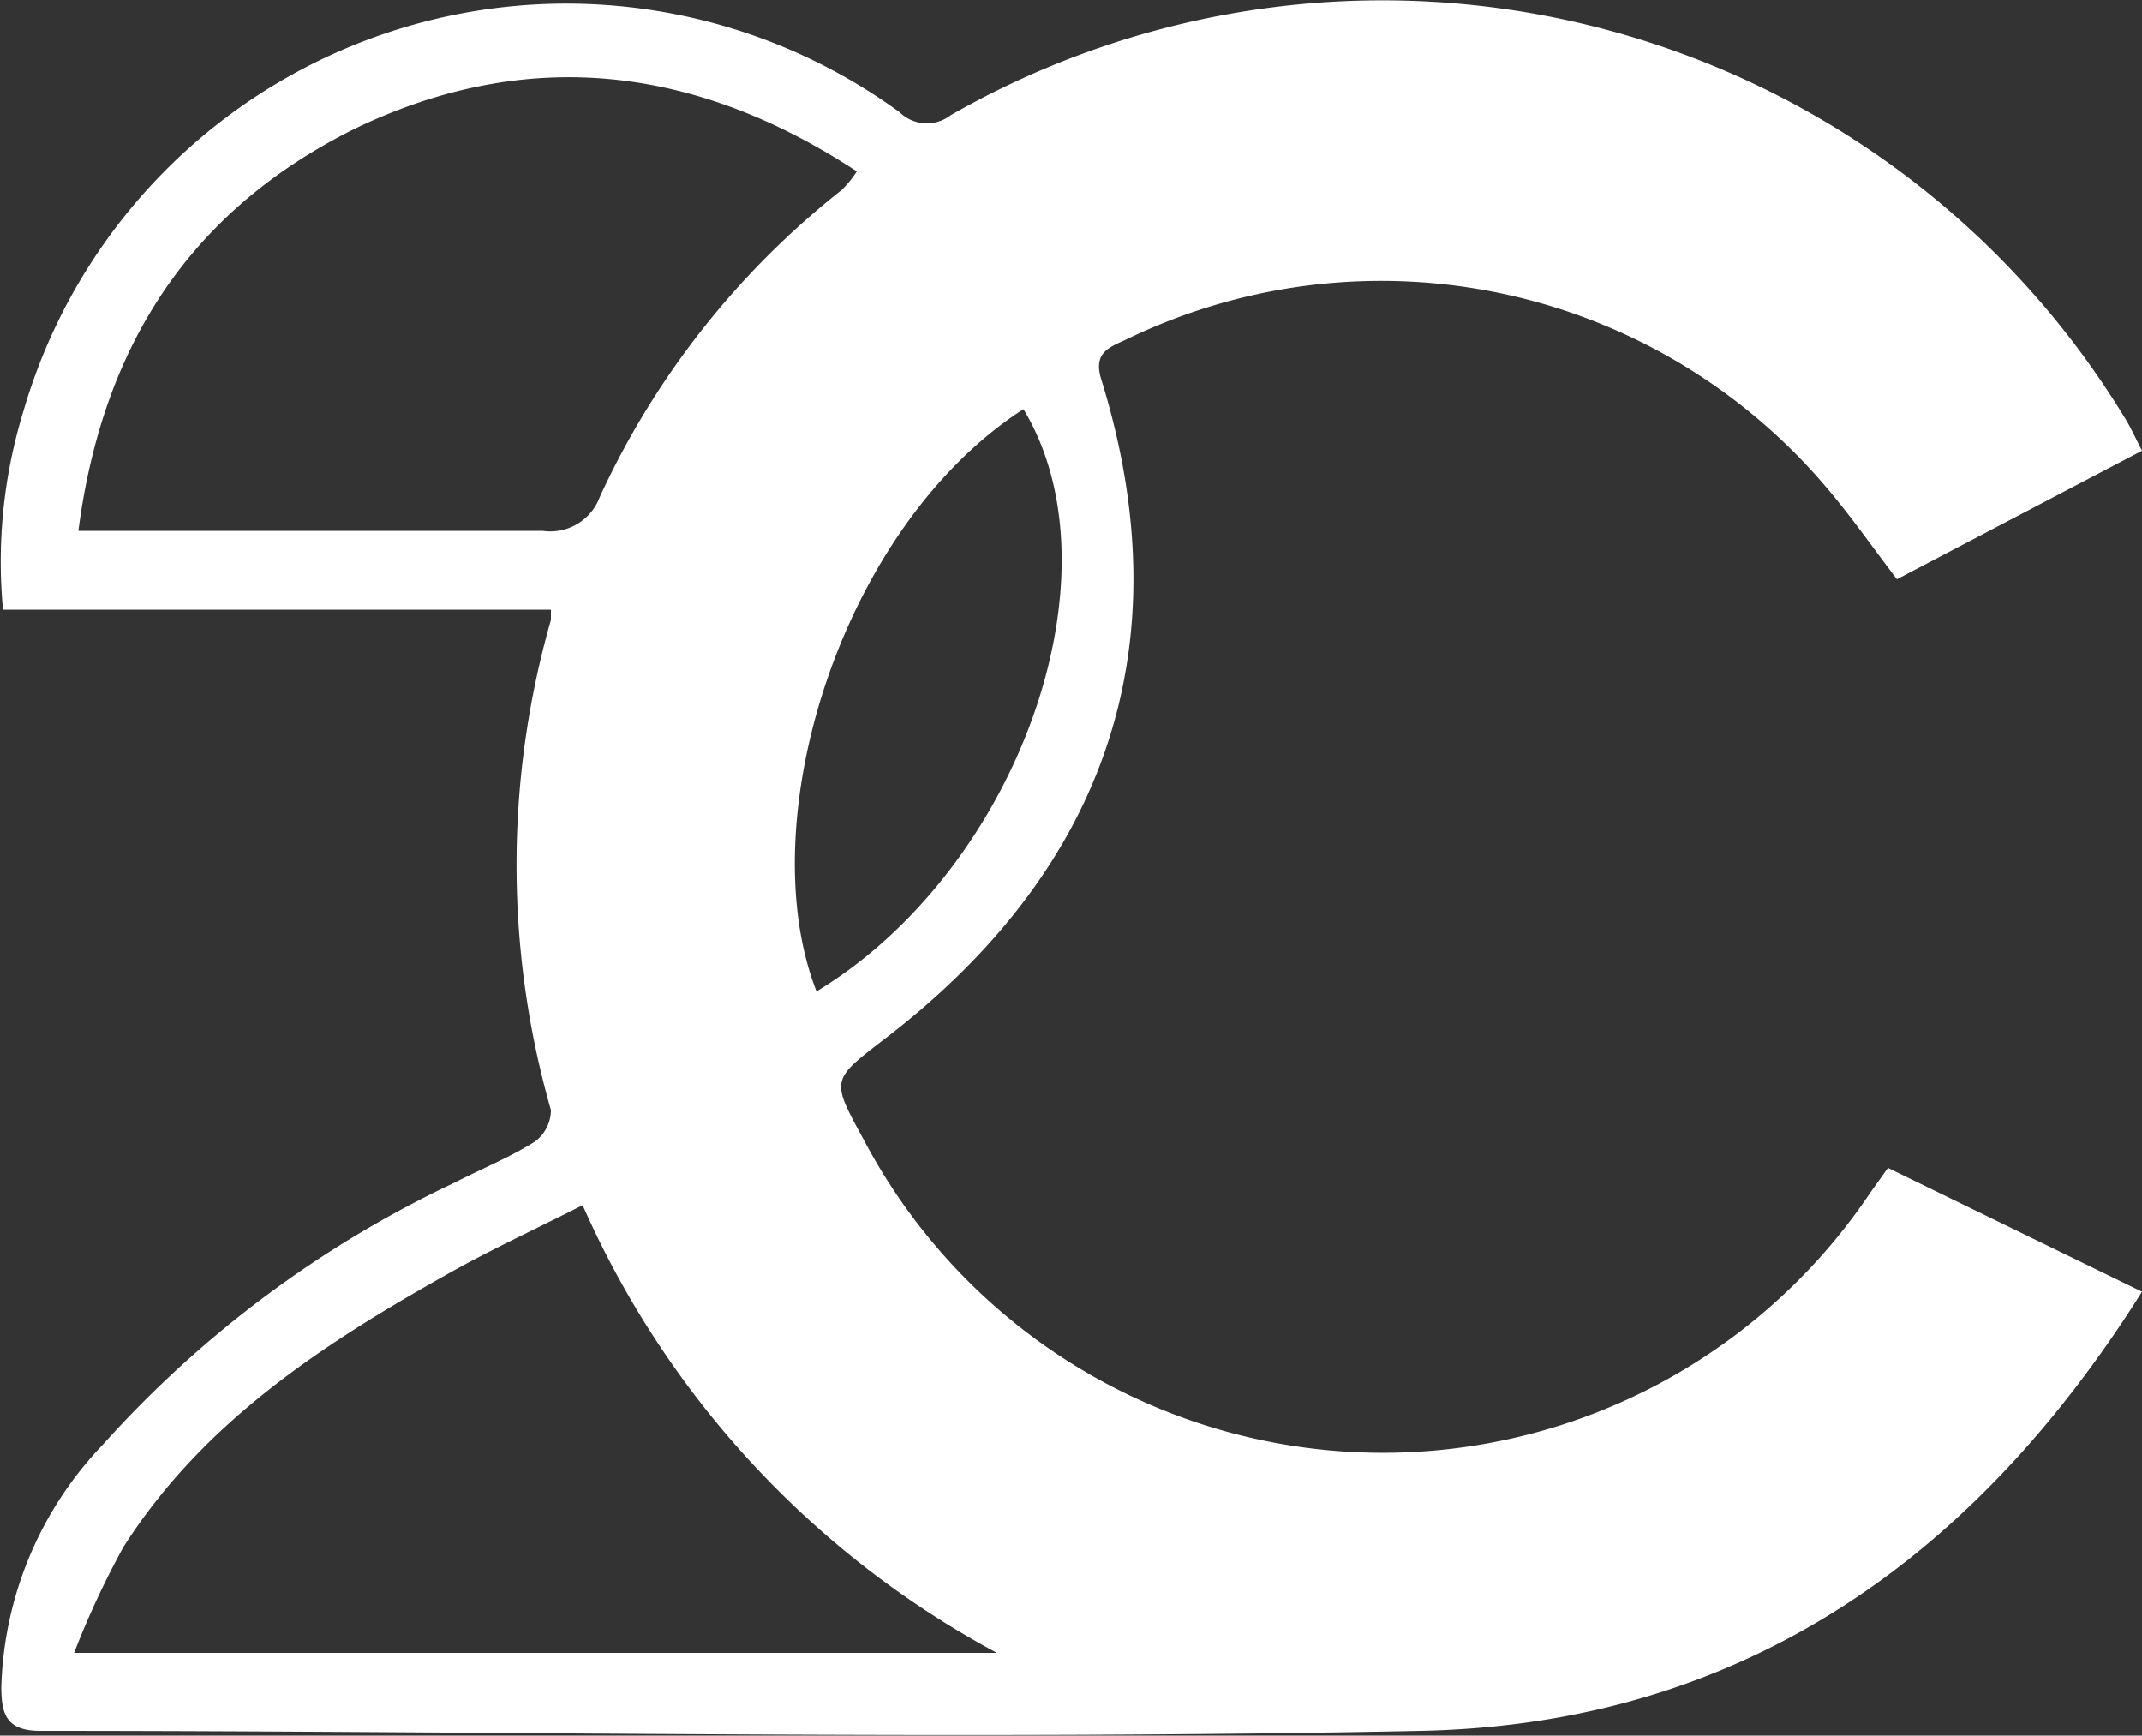
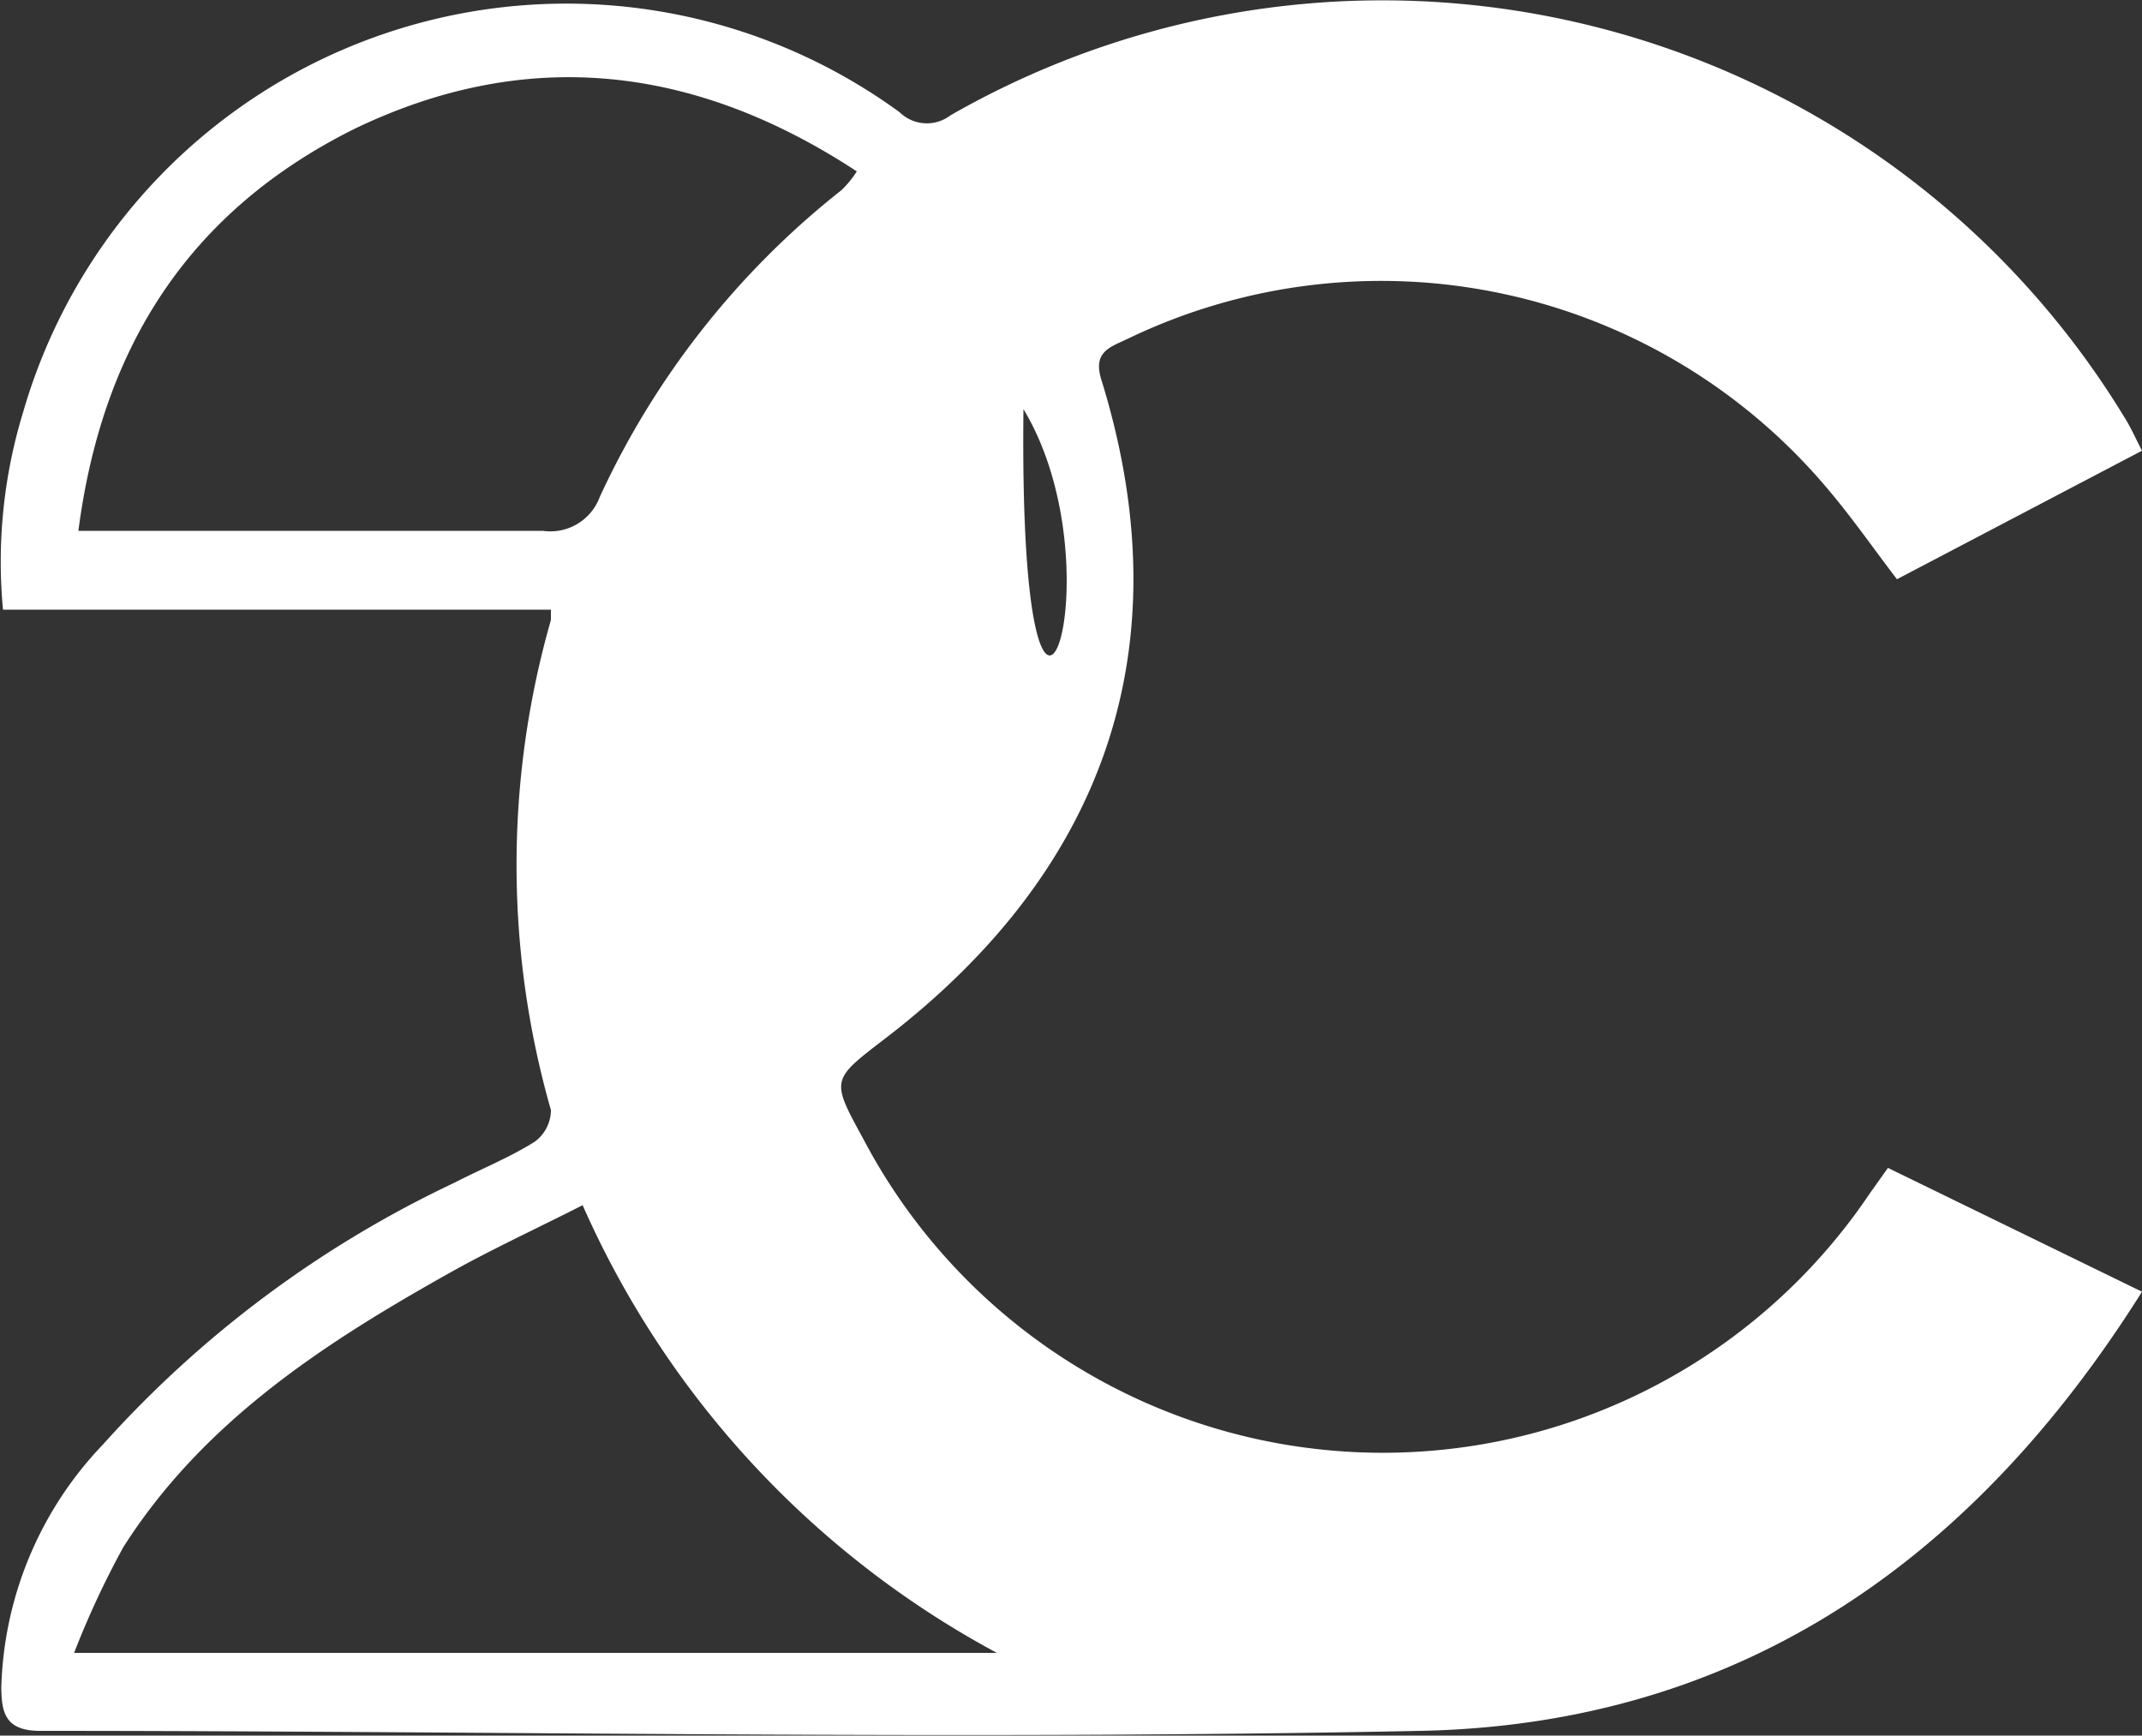
<svg xmlns="http://www.w3.org/2000/svg" viewBox="0 0 50 40.51">
  <rect x="0" y="0" width="50" height="40.51" fill="#333333" stroke="none" />
  <defs>
    <style>.cls-1{fill:#fff;}</style>
  </defs>
  <g id="Layer_2" data-name="Layer 2">
    <g id="Layer_1-2" data-name="Layer 1">
-       <path class="cls-1" d="M50,30.15c-4,6.36-9.47,10.1-16.84,10.25-10.74.22-21.49,0-32.23,0-.83,0-.89-.46-.9-1a8.53,8.53,0,0,1,2.37-5.68,25.81,25.81,0,0,1,8.22-6.12c.62-.32,1.27-.58,1.86-.95a.92.92,0,0,0,.38-.74,20.79,20.79,0,0,1,0-11.44s0-.06,0-.24H.07A11.93,11.93,0,0,1,.54,9.62,13.2,13.2,0,0,1,21,2.62a.91.91,0,0,0,1.19.07A20.28,20.28,0,0,1,49.59,9.74c.14.22.25.47.41.78l-5.72,3c-.55-.72-1.05-1.44-1.61-2.1A13.62,13.62,0,0,0,26.34,7.9c-.44.21-.85.31-.62,1,1.89,6.15.13,11.39-5.11,15.38-1.21.93-1.21.93-.46,2.3a13.7,13.7,0,0,0,23.5,1.27l.42-.59ZM1.83,12.39h1c3.28,0,6.56,0,9.84,0A1.23,1.23,0,0,0,14,11.6a19.52,19.52,0,0,1,5.64-7.16A2.34,2.34,0,0,0,20,4c-3.78-2.48-7.69-2.93-11.71-1C4.44,4.91,2.39,8.07,1.83,12.39ZM13.6,28.13c-1.12.57-2.19,1.06-3.21,1.64-2.9,1.63-5.67,3.45-7.51,6.34a20.58,20.58,0,0,0-1.15,2.47H23.27A21.89,21.89,0,0,1,13.6,28.13ZM23.89,9.55c-4.26,2.75-6.38,9.63-4.83,13.59C23.77,20.29,26.22,13.4,23.89,9.55Z" />
+       <path class="cls-1" d="M50,30.15c-4,6.36-9.47,10.1-16.84,10.25-10.74.22-21.49,0-32.23,0-.83,0-.89-.46-.9-1a8.53,8.53,0,0,1,2.37-5.68,25.81,25.81,0,0,1,8.22-6.12c.62-.32,1.27-.58,1.86-.95a.92.92,0,0,0,.38-.74,20.79,20.79,0,0,1,0-11.44s0-.06,0-.24H.07A11.93,11.93,0,0,1,.54,9.62,13.2,13.2,0,0,1,21,2.62a.91.91,0,0,0,1.19.07A20.28,20.28,0,0,1,49.59,9.74c.14.22.25.47.41.78l-5.72,3c-.55-.72-1.05-1.44-1.61-2.1A13.62,13.62,0,0,0,26.34,7.9c-.44.21-.85.31-.62,1,1.89,6.15.13,11.39-5.11,15.38-1.21.93-1.21.93-.46,2.3a13.7,13.7,0,0,0,23.5,1.27l.42-.59ZM1.83,12.39h1c3.28,0,6.56,0,9.84,0A1.23,1.23,0,0,0,14,11.6a19.52,19.52,0,0,1,5.64-7.16A2.34,2.34,0,0,0,20,4c-3.78-2.48-7.69-2.93-11.71-1C4.44,4.91,2.39,8.07,1.83,12.39ZM13.6,28.13c-1.12.57-2.19,1.06-3.21,1.64-2.9,1.63-5.67,3.45-7.51,6.34a20.58,20.58,0,0,0-1.15,2.47H23.27A21.89,21.89,0,0,1,13.6,28.13ZM23.89,9.55C23.77,20.29,26.22,13.4,23.89,9.55Z" />
    </g>
  </g>
</svg>